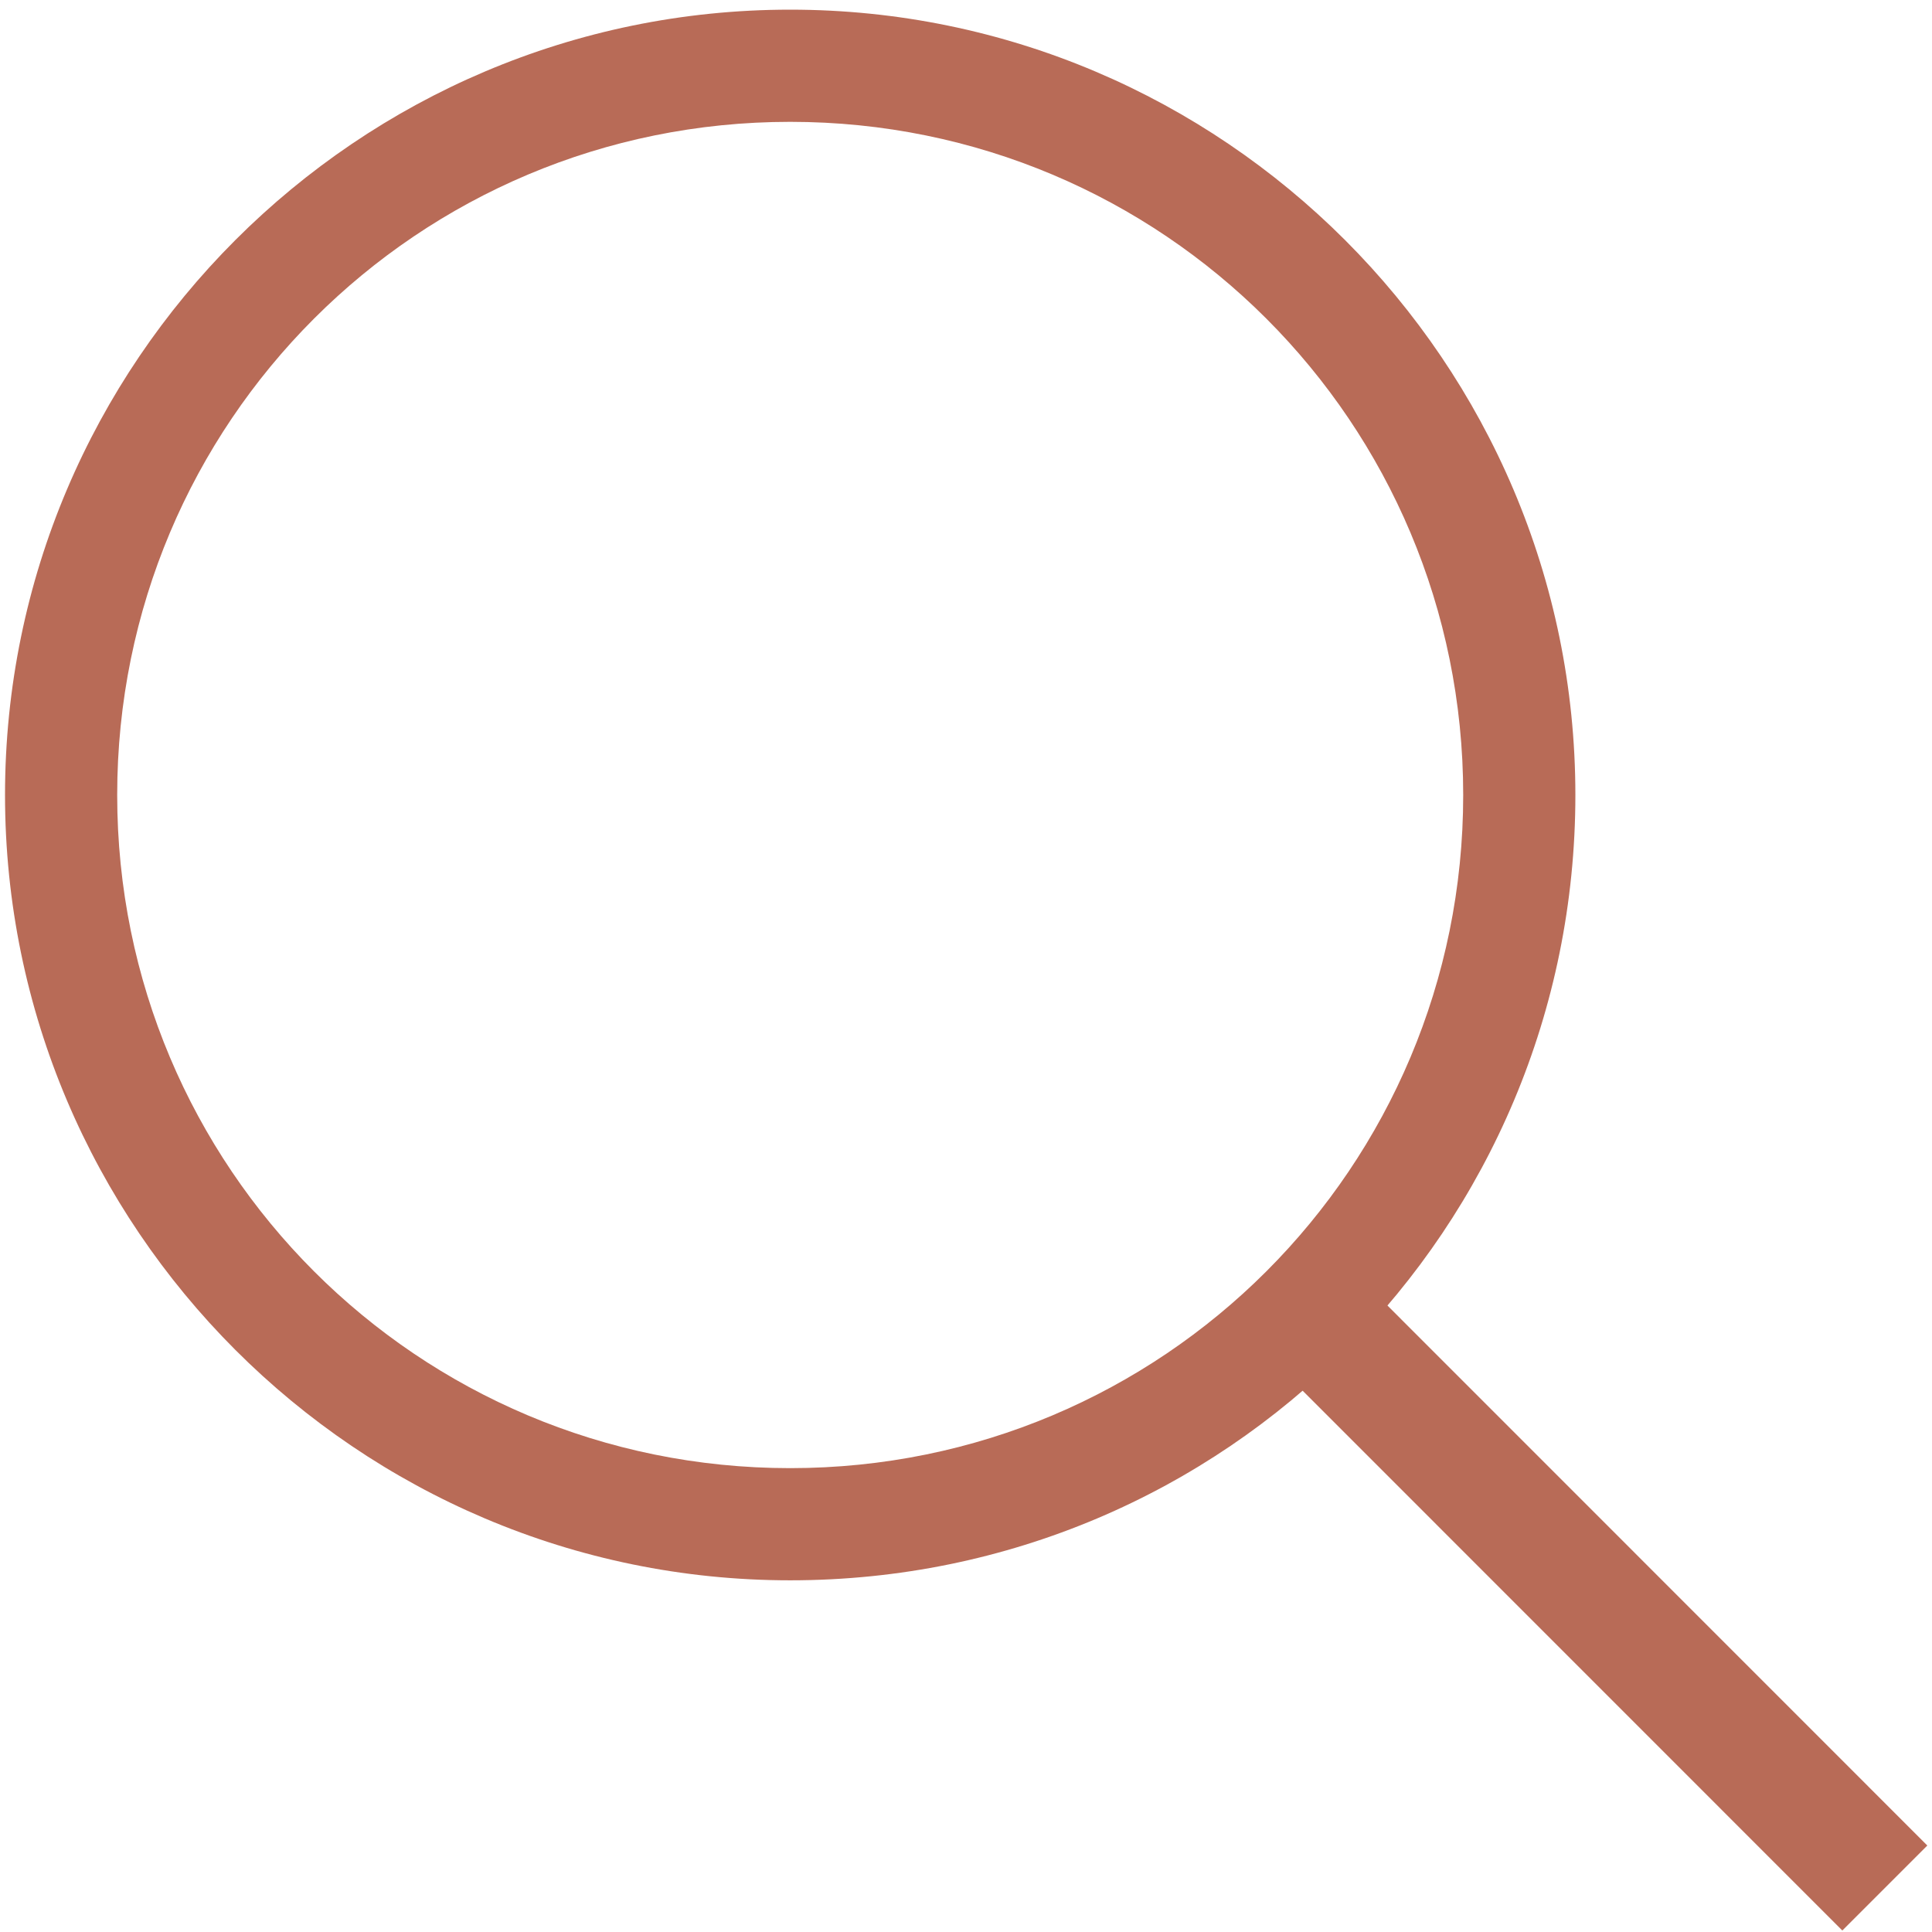
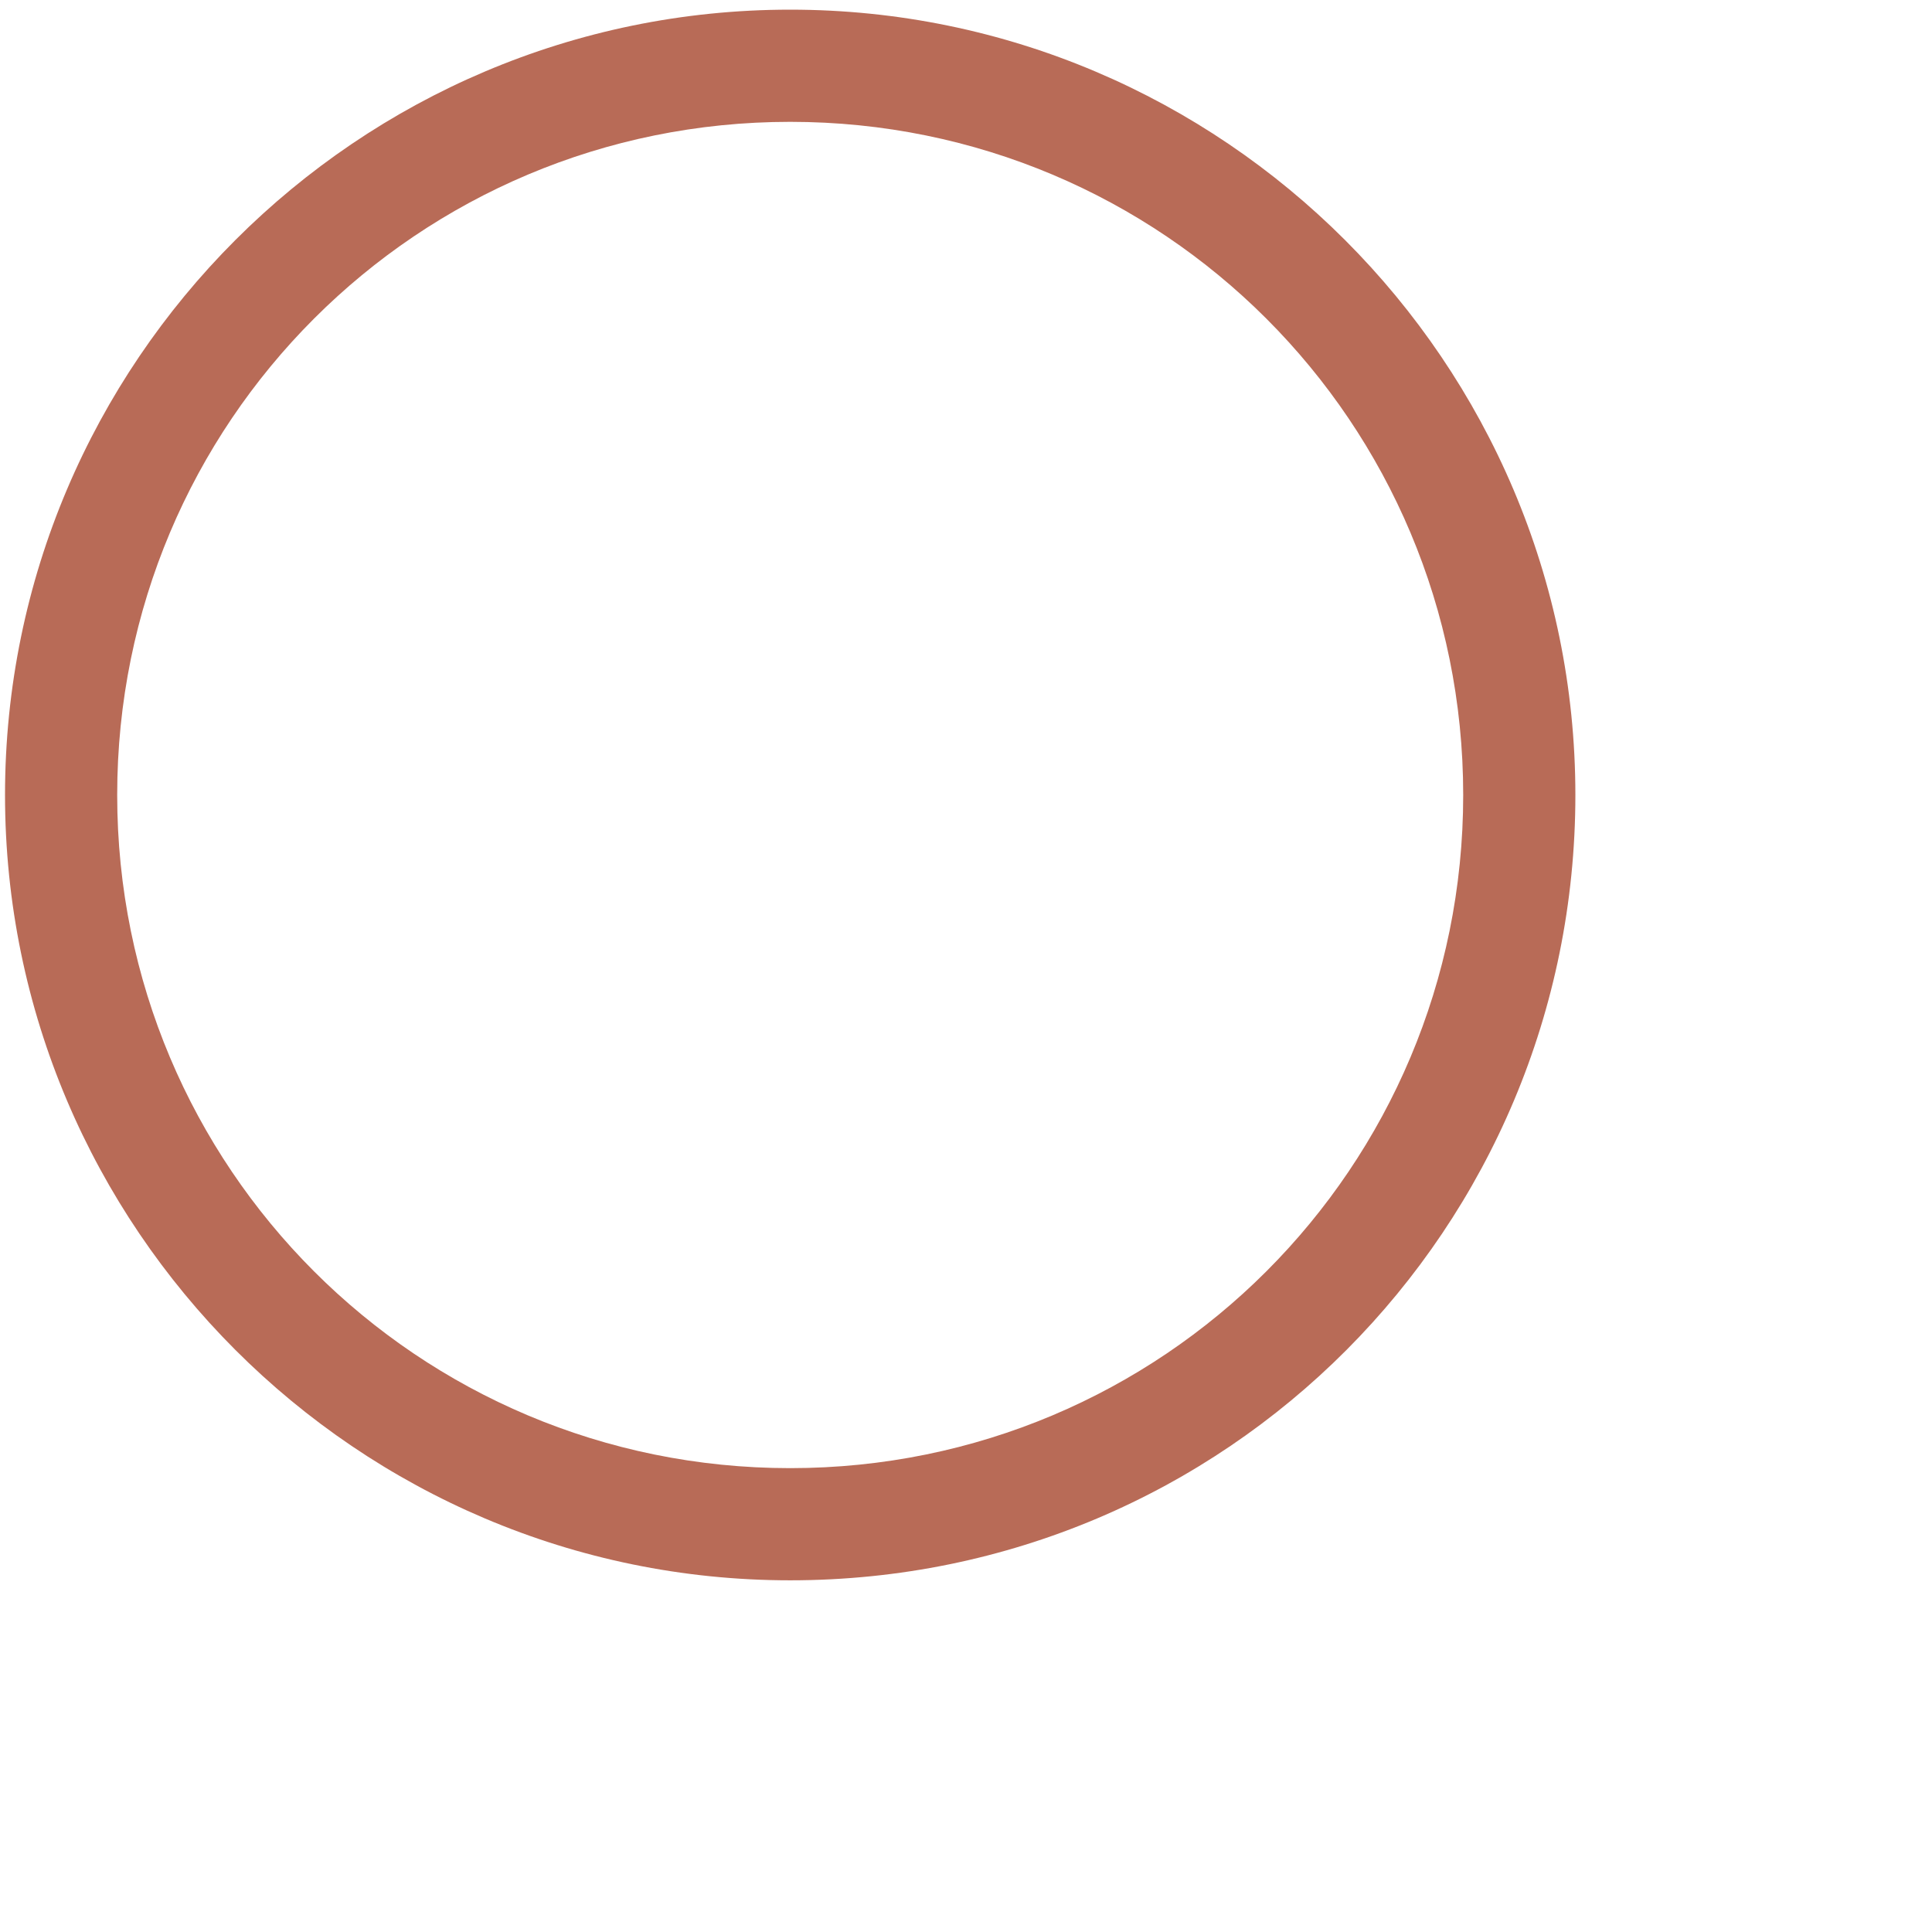
<svg xmlns="http://www.w3.org/2000/svg" width="97" height="97" viewBox="0 0 97 97" fill="none">
  <path d="M39.673 79.343C17.951 79.343 0.252 61.64 0.252 39.914C0.252 18.188 17.951 0.485 39.673 0.485C61.395 0.485 79.095 18.188 79.095 39.914C79.095 61.64 61.596 79.343 39.673 79.343ZM39.673 6.117C20.968 6.117 5.884 21.205 5.884 39.914C5.884 58.623 20.968 73.711 39.673 73.711C58.378 73.711 73.463 58.623 73.463 39.914C73.463 21.205 58.378 6.117 39.673 6.117Z" fill="#B86B57" />
-   <path d="M69.317 65.204L65.05 69.472L92.498 96.925L96.765 92.658L69.317 65.204Z" fill="#B86B57" />
</svg>